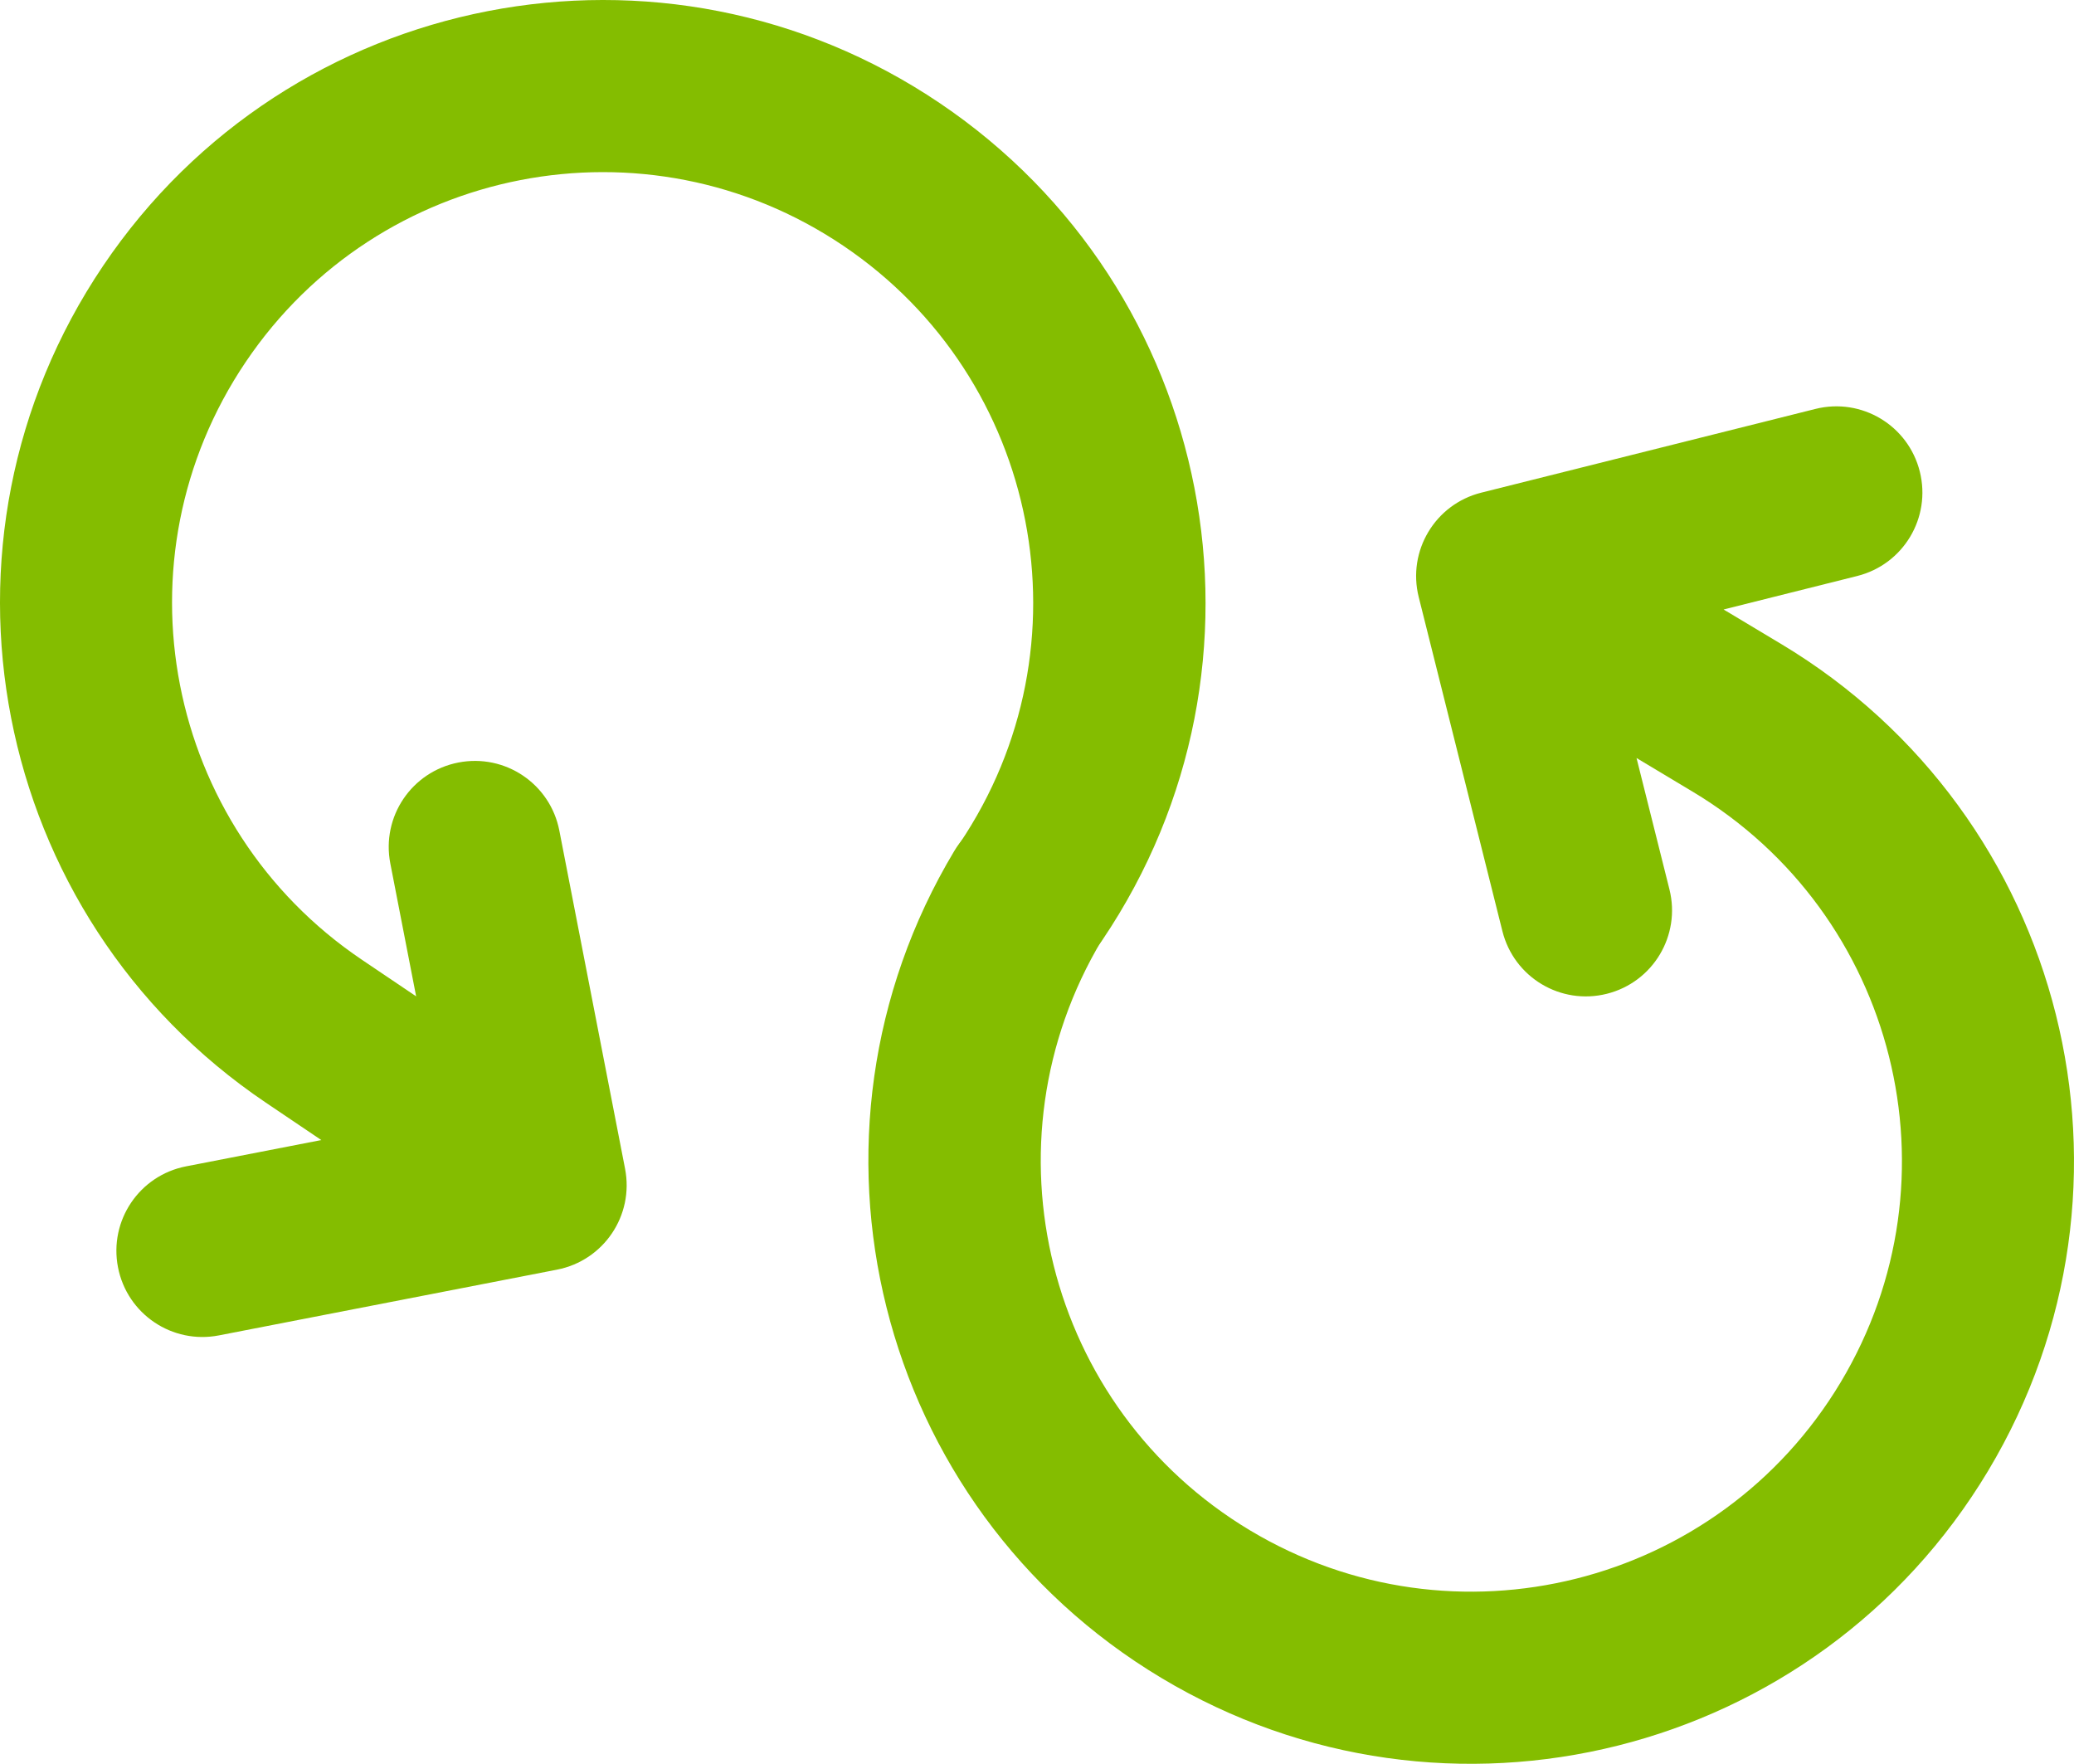
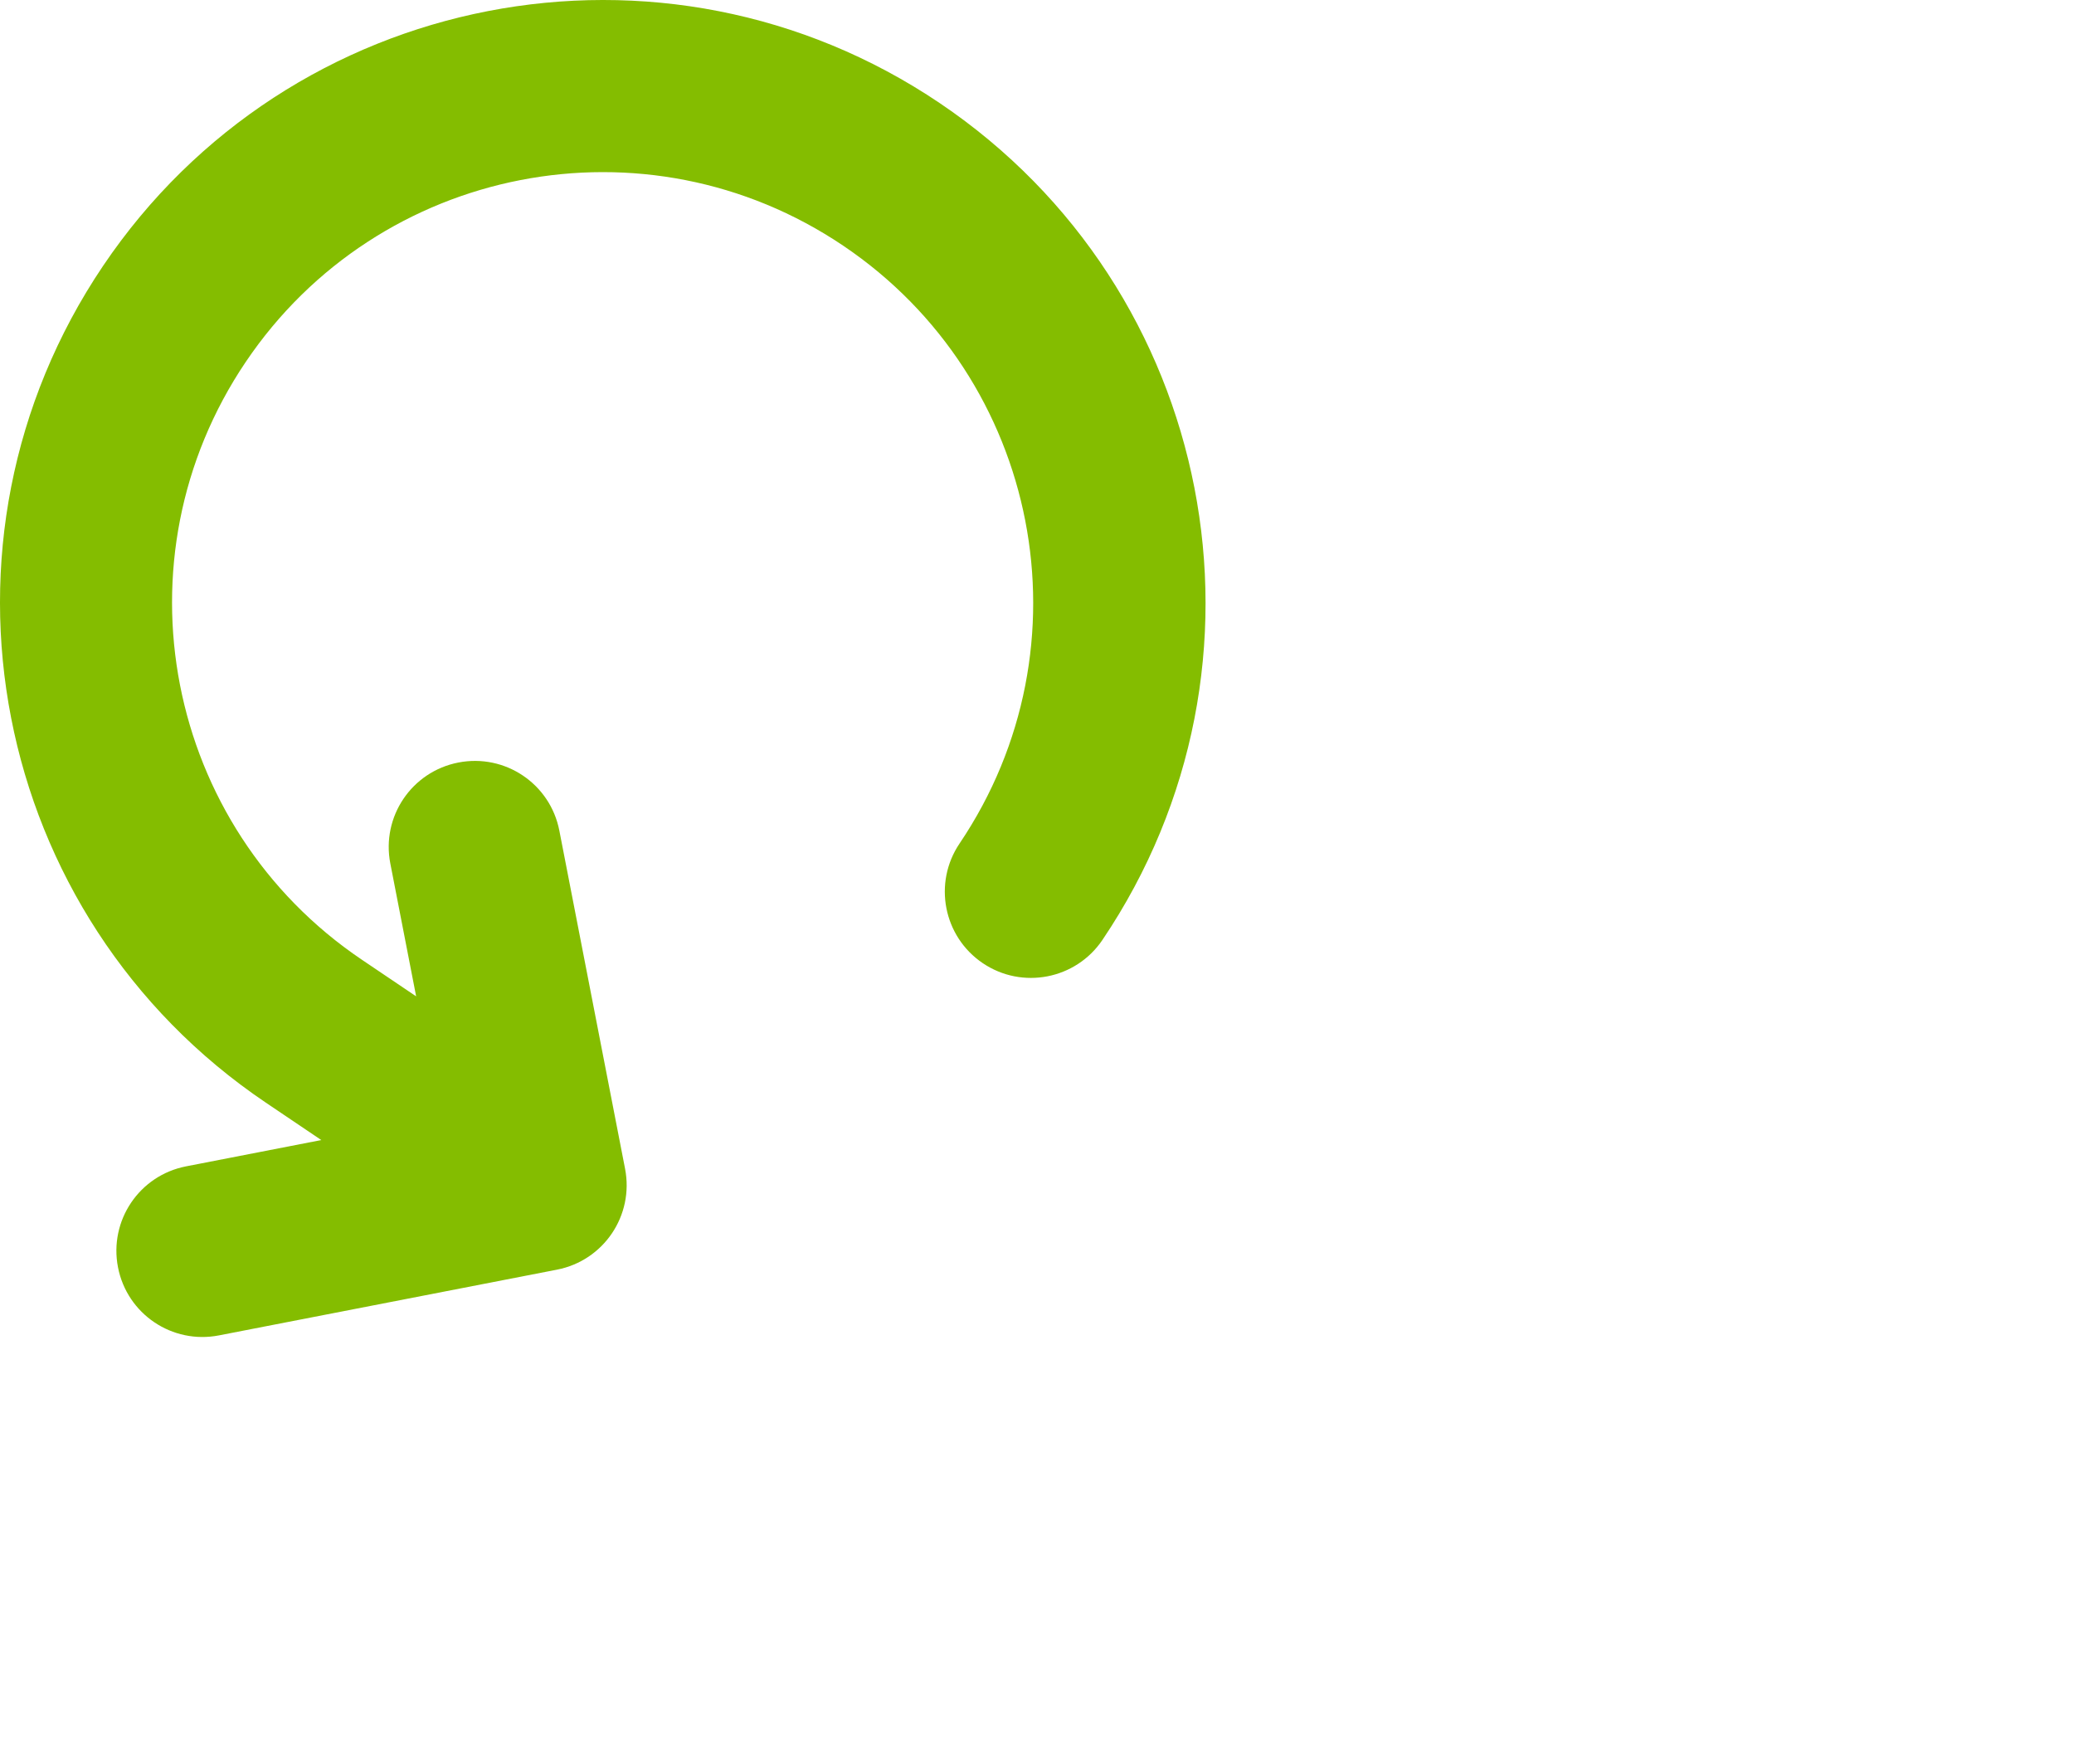
<svg xmlns="http://www.w3.org/2000/svg" width="643.595" height="547.257" xml:space="preserve" overflow="hidden" version="1.1" id="svg9">
  <defs id="defs4">
    <clipPath id="clip1">
      <rect x="-1954" y="1036" width="199" height="227" id="rect2" />
    </clipPath>
    <clipPath id="clip2">
      <rect x="-1954" y="1036" width="199" height="227" id="rect3" />
    </clipPath>
    <clipPath id="clip3">
      <rect x="-1954" y="1036" width="199" height="227" id="rect4" />
    </clipPath>
    <clipPath id="clipPath9">
      <rect x="-2181" y="902" width="651" height="550" id="rect9" />
    </clipPath>
  </defs>
-   <path d="m 507.842,235.194 10.21,40.74 c 3.59,14.33 -5.09,28.82 -19.43,32.41 -14.33,3.59 -28.81,-5.09 -32.4,-19.43 l -25.97,-103.66 c -3.59,-14.33 5.09,-28.81 19.42,-32.4 l 103.66,-25.97 c 14.34,-3.59 28.82,5.09 32.41,19.42 3.59,14.33 -5.09,28.82 -19.42,32.41 l -41.47,10.39 17.83,10.68 c 88.61,53.11 117.38,167.95 64.27,256.56 -53.11,88.61 -167.95,117.38 -256.56,64.27 -88.62,-53.11 -117.39,-167.95 -64.28,-256.56 7.59,-12.66 24.03,-16.78 36.69,-9.19 12.66,7.59 16.78,24.03 9.19,36.69 -37.94,63.29 -17.38,145.33 45.91,183.27 63.3,37.93 145.34,17.38 183.27,-45.92 37.94,-63.29 17.39,-145.33 -45.91,-183.27 z" fill="#d9d9d9" fill-rule="evenodd" fill-opacity="1" id="path4" style="fill:#84bd00;fill-opacity:1" />
  <path d="m 129.135,309.132 -8.014,-41.223 c -2.82,-14.505 6.621,-28.503 21.128,-31.324 14.505,-2.82 28.503,6.621 31.323,21.127 l 20.394,104.901 c 2.82,14.505 -6.621,28.503 -21.127,31.323 L 67.938,414.33 C 53.433,417.15 39.435,407.709 36.615,393.204 33.795,378.698 43.236,364.7 57.742,361.88 L 99.702,353.723 82.474,342.103 C -3.176,284.335 -25.769,168.124 32,82.474 89.769,-3.176 205.979,-25.769 291.629,32 c 85.65,57.769 108.243,173.979 50.474,259.629 -8.253,12.236 -24.889,15.47 -37.125,7.217 -12.236,-8.253 -15.47,-24.889 -7.217,-37.125 C 339.024,200.543 322.885,117.524 261.706,76.26 200.527,34.997 117.508,51.137 76.244,112.315 34.981,173.495 51.121,256.513 112.299,297.777 Z" fill="#d9d9d9" fill-rule="evenodd" fill-opacity="1" id="path5" style="fill:#84bd00;fill-opacity:1" />
  <g clip-path="url(#clipPath9)" id="g8" transform="translate(2179.502,-904.456)" style="fill:#84bd00;fill-opacity:1" />
</svg>